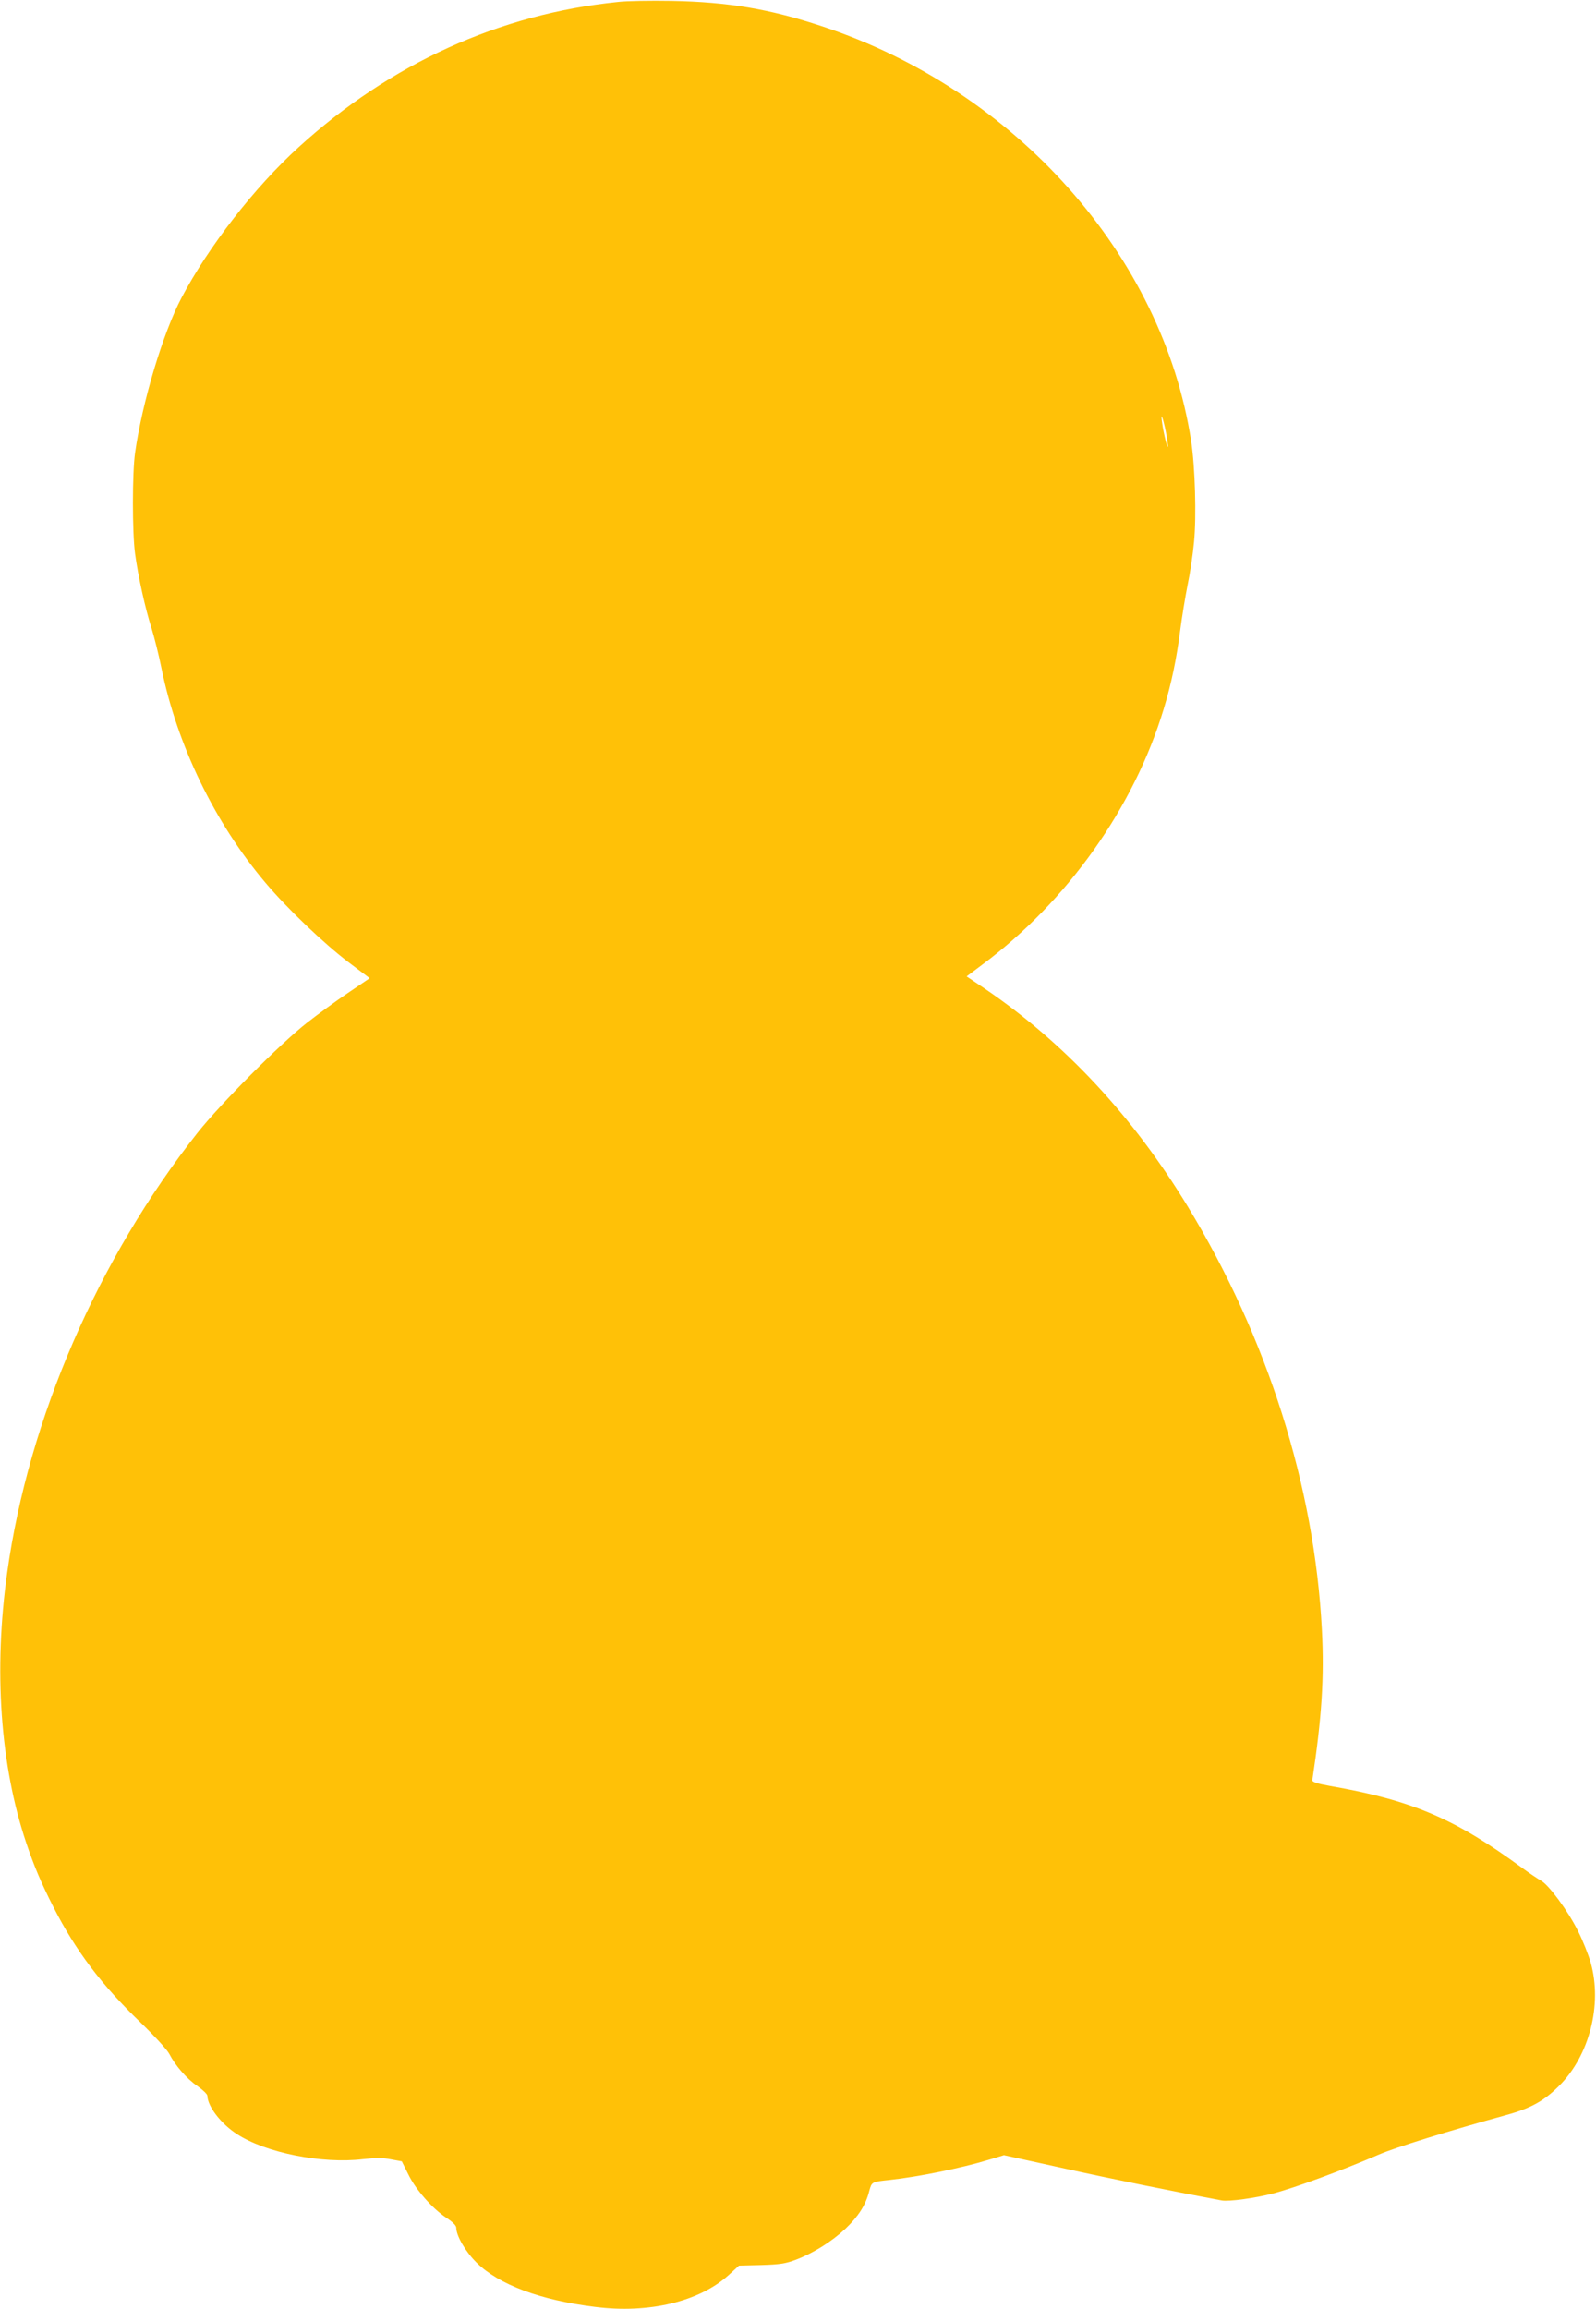
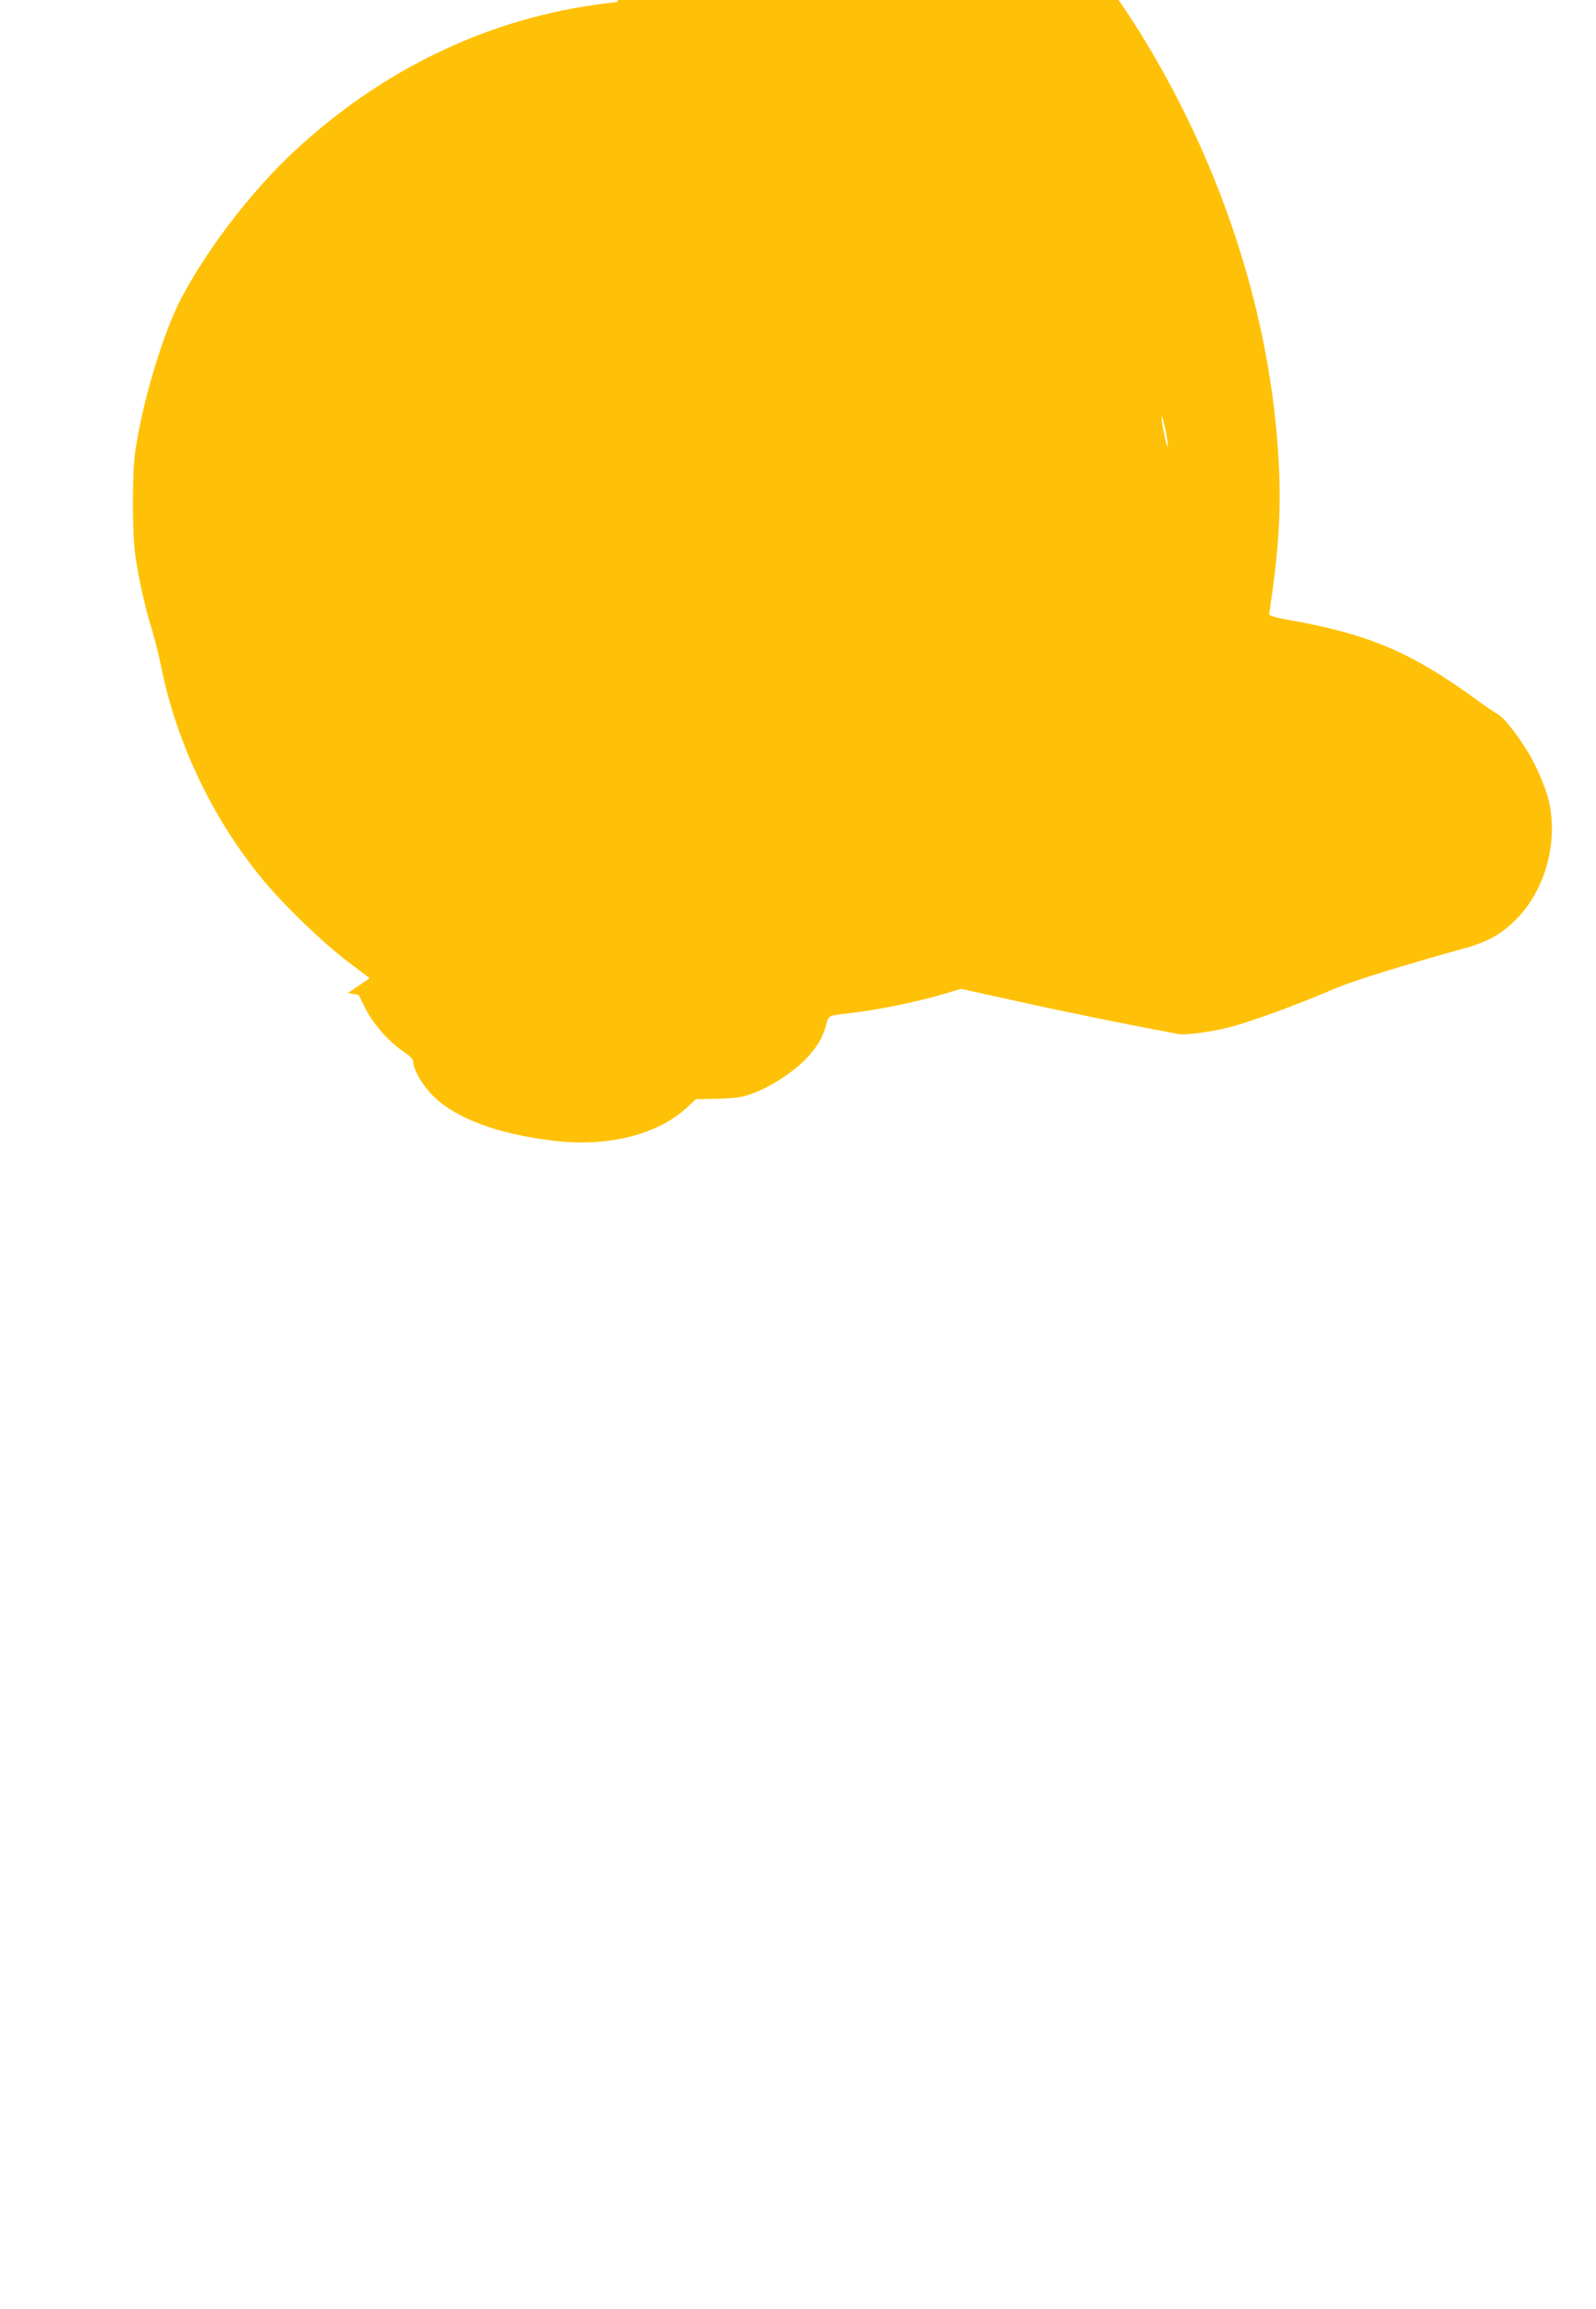
<svg xmlns="http://www.w3.org/2000/svg" version="1.0" width="885pt" height="1280pt" viewBox="0 0 885 1280" preserveAspectRatio="xMidYMid meet">
  <g transform="translate(0,1280) scale(0.1,-0.1)" fill="#ffc107" stroke="none">
-     <path d="M3425 12789 c-657 -67 -1261 -342 -1770 -806 -243 -221 -498 -549 -648 -833 -103 -195 -218 -578 -258 -860 -16 -113 -16 -442 0 -560 17 -125 56 -303 92 -415 15 -49 40 -148 54 -218 87 -427 295 -858 578 -1192 119 -141 322 -335 459 -439 l118 -89 -121 -82 c-67 -45 -169 -120 -228 -166 -150 -118 -477 -447 -605 -608 -552 -699 -937 -1586 -1056 -2438 -76 -542 -39 -1069 105 -1498 44 -131 83 -223 151 -357 124 -243 266 -431 484 -641 76 -73 146 -150 158 -172 33 -65 98 -140 157 -180 30 -21 55 -45 55 -54 1 -58 76 -156 164 -212 159 -104 473 -166 698 -139 74 8 111 8 156 -1 l60 -11 36 -72 c41 -85 133 -189 211 -241 35 -23 55 -43 55 -55 0 -45 52 -134 113 -194 124 -122 354 -208 657 -245 298 -38 577 29 740 176 l58 53 124 3 c102 3 134 8 190 29 98 37 200 101 277 173 72 69 112 132 131 208 14 52 13 51 115 62 157 17 394 65 546 111 l86 26 319 -70 c259 -58 646 -136 889 -181 39 -7 187 13 285 39 117 30 378 126 585 215 95 41 386 131 705 219 139 38 212 79 296 163 167 167 240 449 175 681 -13 46 -45 126 -71 177 -55 111 -162 256 -205 279 -16 9 -64 41 -105 71 -372 273 -611 375 -1065 454 -73 13 -99 22 -98 32 52 344 67 568 53 835 -41 794 -302 1618 -743 2344 -304 501 -684 909 -1129 1211 l-98 66 88 66 c472 352 840 871 1005 1417 43 142 71 277 92 440 9 69 27 179 40 245 14 66 30 174 36 240 14 143 6 416 -16 560 -158 1029 -976 1947 -2049 2300 -290 96 -520 134 -831 140 -115 2 -250 0 -300 -6z m3040 -2384 c8 -43 13 -80 11 -82 -4 -5 -22 66 -31 127 -12 74 3 40 20 -45z" />
+     <path d="M3425 12789 c-657 -67 -1261 -342 -1770 -806 -243 -221 -498 -549 -648 -833 -103 -195 -218 -578 -258 -860 -16 -113 -16 -442 0 -560 17 -125 56 -303 92 -415 15 -49 40 -148 54 -218 87 -427 295 -858 578 -1192 119 -141 322 -335 459 -439 l118 -89 -121 -82 l60 -11 36 -72 c41 -85 133 -189 211 -241 35 -23 55 -43 55 -55 0 -45 52 -134 113 -194 124 -122 354 -208 657 -245 298 -38 577 29 740 176 l58 53 124 3 c102 3 134 8 190 29 98 37 200 101 277 173 72 69 112 132 131 208 14 52 13 51 115 62 157 17 394 65 546 111 l86 26 319 -70 c259 -58 646 -136 889 -181 39 -7 187 13 285 39 117 30 378 126 585 215 95 41 386 131 705 219 139 38 212 79 296 163 167 167 240 449 175 681 -13 46 -45 126 -71 177 -55 111 -162 256 -205 279 -16 9 -64 41 -105 71 -372 273 -611 375 -1065 454 -73 13 -99 22 -98 32 52 344 67 568 53 835 -41 794 -302 1618 -743 2344 -304 501 -684 909 -1129 1211 l-98 66 88 66 c472 352 840 871 1005 1417 43 142 71 277 92 440 9 69 27 179 40 245 14 66 30 174 36 240 14 143 6 416 -16 560 -158 1029 -976 1947 -2049 2300 -290 96 -520 134 -831 140 -115 2 -250 0 -300 -6z m3040 -2384 c8 -43 13 -80 11 -82 -4 -5 -22 66 -31 127 -12 74 3 40 20 -45z" />
  </g>
</svg>